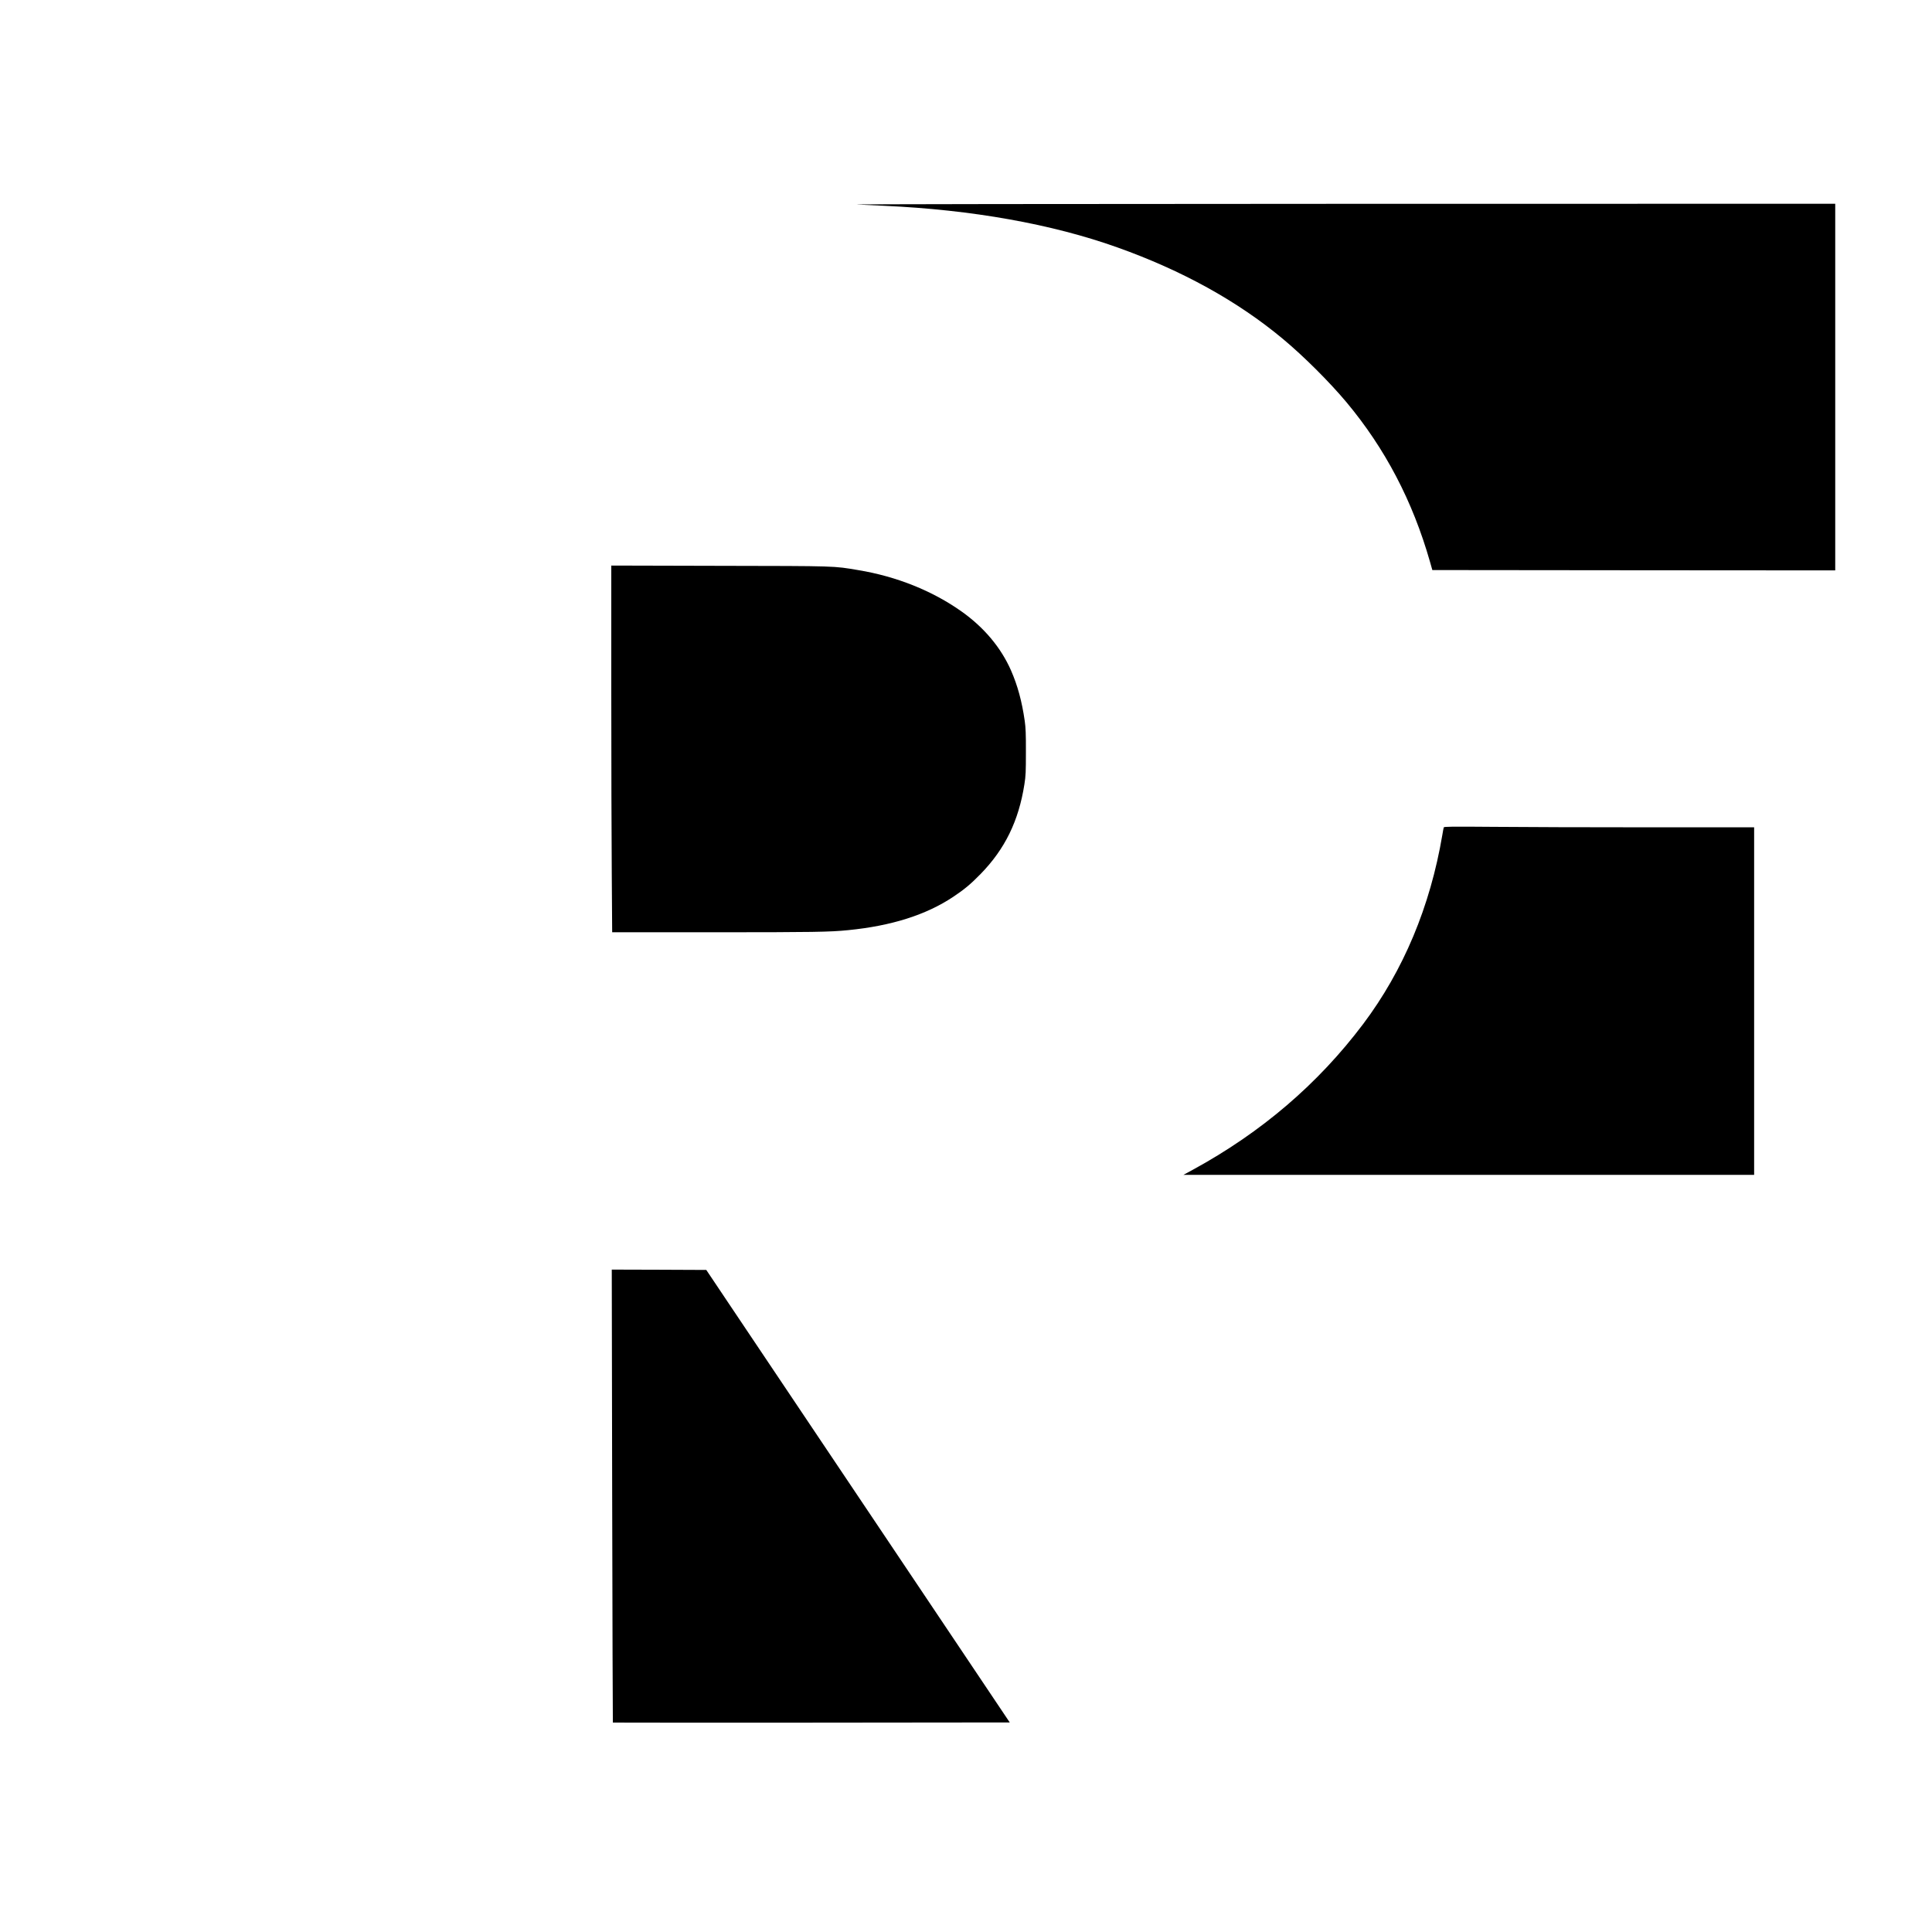
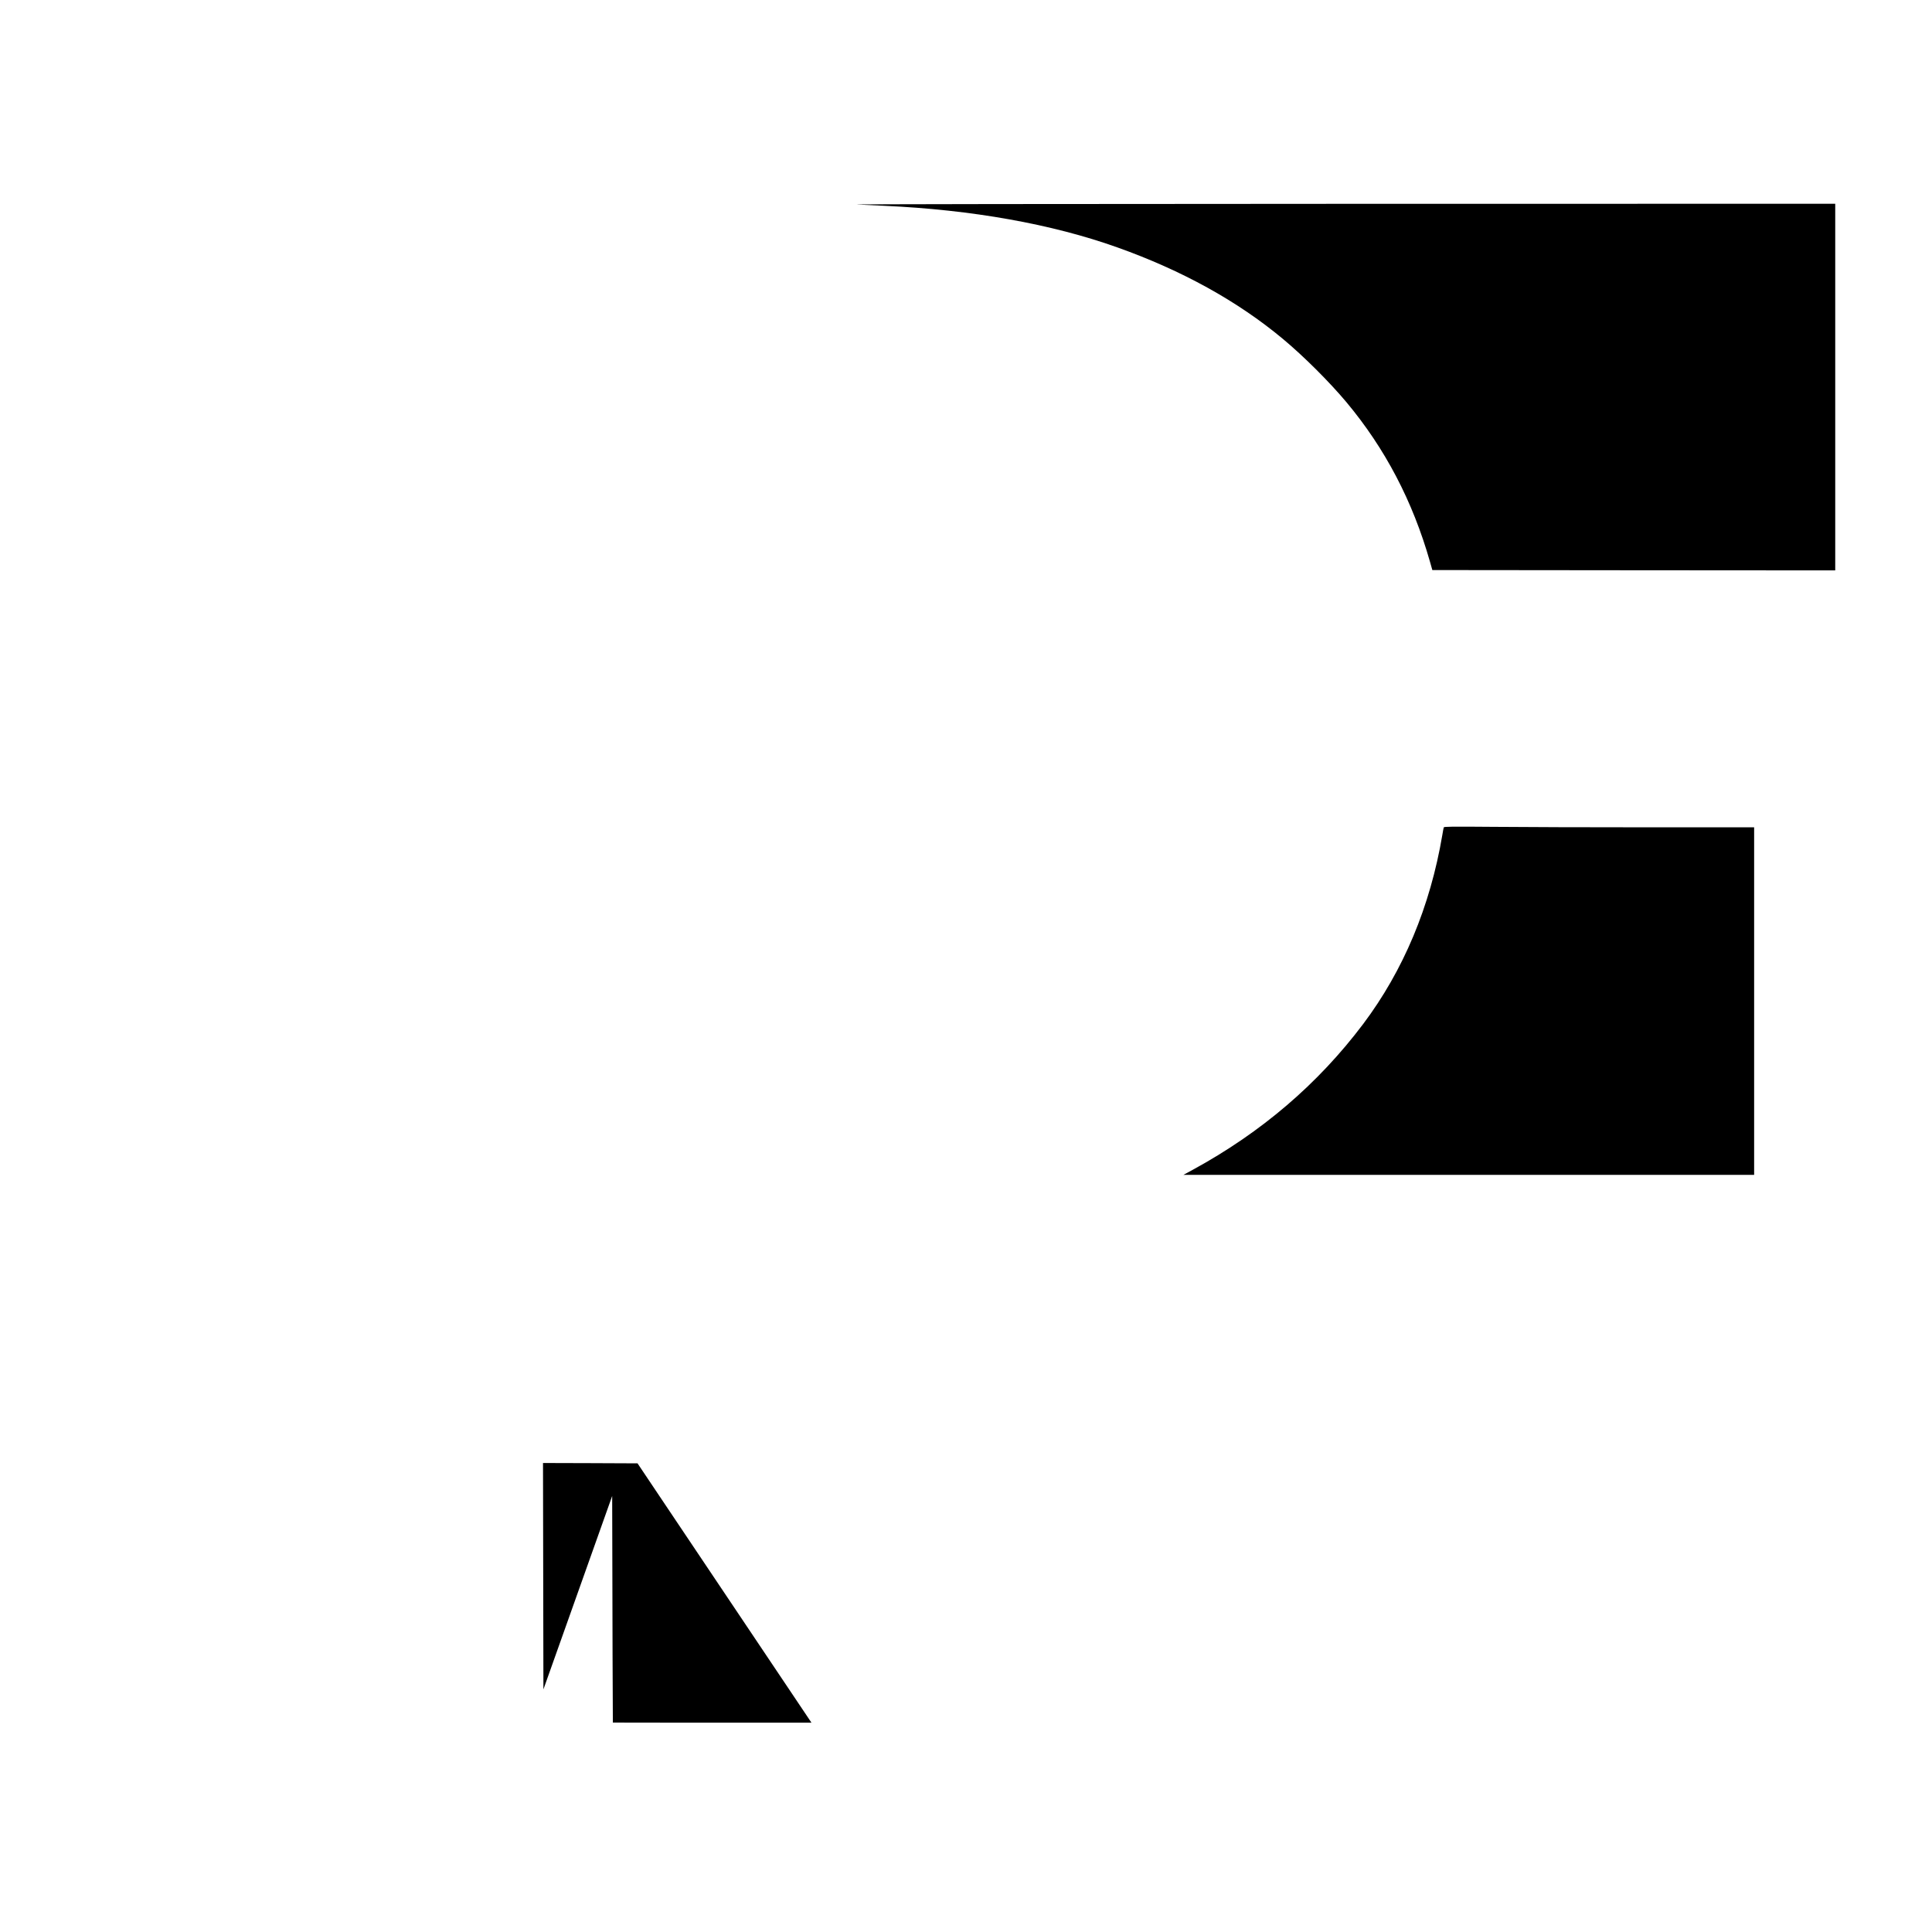
<svg xmlns="http://www.w3.org/2000/svg" version="1.0" width="2835pt" height="2835pt" viewBox="0 0 2835 2835" preserveAspectRatio="xMidYMid meet">
  <g transform="translate(0,2835) scale(0.1,-0.1)" fill="#000000" stroke="none">
    <path d="M12575 25349 c88 -4 270 -13 405 -19 1281 -58 2457 -268 3415 -610 952 -339 1765 -789 2430 -1343 305 -254 681 -629 931 -927 569 -681 973 -1451 1228 -2345 l34 -120 2956 -3 2956 -2 0 2690 0 2690 -7257 -1 c-3992 -1 -7186 -5 -7098 -10z" />
-     <path d="M8970 18223 c0 -1005 3 -2216 7 -2690 l6 -863 1511 0 c1437 0 1685 4 1951 31 638 63 1144 224 1541 488 165 110 259 188 404 337 357 366 558 778 642 1315 20 127 22 182 22 474 1 263 -3 356 -17 455 -41 287 -104 519 -201 741 -148 337 -397 633 -726 866 -429 304 -954 514 -1515 607 -369 62 -295 60 -2032 63 l-1593 4 0 -1828z" />
    <path d="M21186 16209 c-3 -8 -13 -57 -21 -109 -178 -1052 -571 -1990 -1162 -2776 -661 -878 -1493 -1590 -2498 -2138 l-140 -76 4188 0 4187 0 0 2550 0 2550 -1553 0 c-855 0 -1878 3 -2275 7 -617 5 -722 4 -726 -8z" />
-     <path d="M8983 6398 c4 -1826 8 -3323 10 -3325 2 -1 1313 -2 2914 -1 l2910 3 -1901 2835 c-1046 1559 -2048 3053 -2227 3320 l-325 485 -694 3 -693 2 6 -3322z" />
+     <path d="M8983 6398 c4 -1826 8 -3323 10 -3325 2 -1 1313 -2 2914 -1 c-1046 1559 -2048 3053 -2227 3320 l-325 485 -694 3 -693 2 6 -3322z" />
  </g>
</svg>